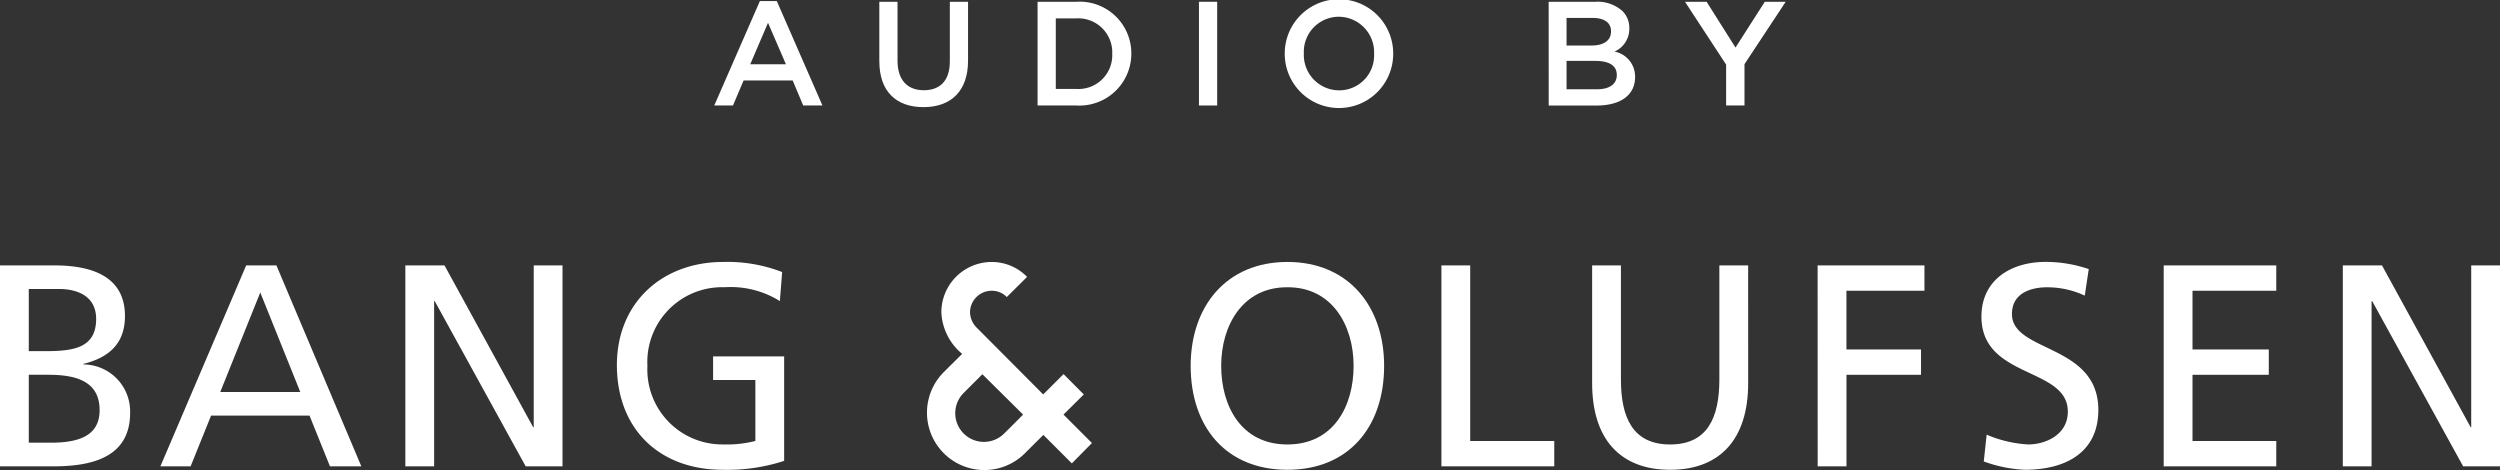
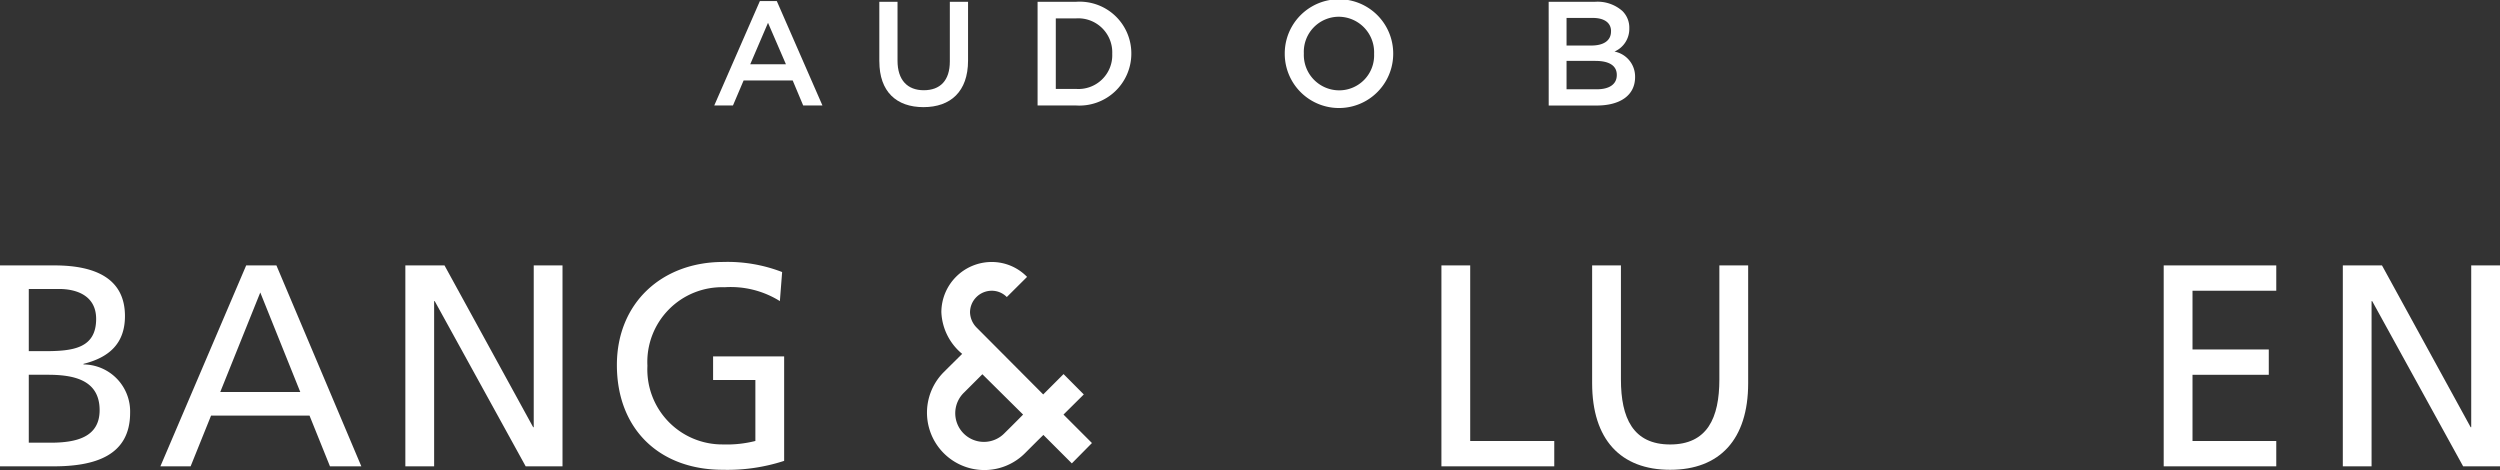
<svg xmlns="http://www.w3.org/2000/svg" width="202.565" height="38.098" viewBox="0 0 202.565 38.098">
  <rect x="0" y="0" width="202.565" height="38.098" fill="#333333" stroke="none" />
  <defs>
    <clipPath id="clip-path">
      <rect id="Rectangle_11201" data-name="Rectangle 11201" width="202.565" height="38.098" fill="#fff" />
    </clipPath>
  </defs>
  <g id="Group_21158" data-name="Group 21158" clip-path="url(#clip-path)">
    <path id="Path_25830" data-name="Path 25830" d="M0,38.13H4.408c3.381,0,5.717,1.1,5.717,4.105,0,2.239-1.306,3.358-3.359,3.872v.047a3.808,3.808,0,0,1,3.777,3.918c0,3.5-2.892,4.338-6.2,4.338H0ZM2.332,52.495H4.084c2.1,0,3.988-.442,3.988-2.636,0-2.519-2.215-2.869-4.221-2.869H2.332Zm0-7.417H3.615c2.262,0,4.175-.21,4.175-2.612,0-1.934-1.656-2.427-3.008-2.427H2.332Z" transform="translate(0 -16.625)" fill="#fff" />
    <path id="Path_25831" data-name="Path 25831" d="M29.993,38.129h2.45L39.324,54.41H36.782L35.126,50.3H27.147L25.491,54.41h-2.45Zm1.142,2.193-3.243,8.065h6.484Z" transform="translate(-10.046 -16.624)" fill="#fff" />
    <path id="Path_25832" data-name="Path 25832" d="M58.233,38.129h3.172l7.183,13.108h.047V38.129h2.332V54.41H67.983L60.612,41.021h-.047V54.41H58.233Z" transform="translate(-25.389 -16.624)" fill="#fff" />
    <path id="Path_25833" data-name="Path 25833" d="M101.832,40.805a7.51,7.51,0,0,0-4.478-1.123A6.056,6.056,0,0,0,91.1,46.05a6.072,6.072,0,0,0,6.134,6.369,9.383,9.383,0,0,0,2.613-.281V47.2H96.421V45.284h5.757V53.75a14.787,14.787,0,0,1-4.968.723c-5.155,0-8.584-3.311-8.584-8.489,0-5.015,3.639-8.35,8.607-8.35a12.251,12.251,0,0,1,4.782.817Z" transform="translate(-38.642 -16.408)" fill="#fff" />
-     <path id="Path_25834" data-name="Path 25834" d="M178.888,37.633c4.944,0,7.838,3.592,7.838,8.42,0,4.944-2.869,8.42-7.838,8.42s-7.837-3.471-7.837-8.42c0-4.828,2.892-8.42,7.837-8.42m0,14.788c3.756,0,5.365-3.126,5.365-6.369,0-3.312-1.772-6.391-5.365-6.368-3.592-.023-5.364,3.056-5.364,6.368,0,3.243,1.609,6.369,5.364,6.369" transform="translate(-74.576 -16.408)" fill="#fff" />
    <path id="Path_25835" data-name="Path 25835" d="M207.075,38.129h2.332V52.358h6.811V54.41h-9.144Z" transform="translate(-90.282 -16.624)" fill="#fff" />
    <path id="Path_25836" data-name="Path 25836" d="M241.371,47.669c0,4.571-2.309,7.02-6.322,7.02s-6.321-2.45-6.321-7.02v-9.54h2.333v9.236c0,3.126.98,5.272,3.988,5.272s3.988-2.144,3.988-5.272V38.129h2.333Z" transform="translate(-99.724 -16.624)" fill="#fff" />
-     <path id="Path_25837" data-name="Path 25837" d="M261.122,38.129h8.656v2.052h-6.321V44.94H269.5v2.052h-6.041V54.41h-2.333Z" transform="translate(-113.847 -16.624)" fill="#fff" />
-     <path id="Path_25838" data-name="Path 25838" d="M293.027,40.362a7.165,7.165,0,0,0-3.056-.676c-1.306,0-2.845.467-2.845,2.168,0,3.126,7,2.4,7,7.768,0,3.471-2.682,4.85-5.947,4.85a10.91,10.91,0,0,1-3.336-.676l.234-2.17a9.873,9.873,0,0,0,3.382.794c1.327,0,3.195-.746,3.195-2.66,0-3.639-7-2.636-7-7.7,0-2.892,2.286-4.432,5.224-4.432a10.853,10.853,0,0,1,3.471.583Z" transform="translate(-124.106 -16.408)" fill="#fff" />
    <path id="Path_25839" data-name="Path 25839" d="M310.839,38.129h9.121v2.052h-6.787V44.94h6.18v2.052h-6.18v5.365h6.787v2.052h-9.121Z" transform="translate(-135.523 -16.624)" fill="#fff" />
    <path id="Path_25840" data-name="Path 25840" d="M336.571,38.129h3.173l7.183,13.108h.047V38.129h2.333V54.41H346.32l-7.371-13.389H338.9V54.41H336.57Z" transform="translate(-146.741 -16.624)" fill="#fff" />
    <path id="Path_25841" data-name="Path 25841" d="M144.911,53.955l-2.305-2.305c-.388.376-.769.758-1.492,1.48a4.649,4.649,0,1,1-6.581-6.569c.53-.529,1.161-1.149,1.492-1.48a4.616,4.616,0,0,1-1.686-3.38,4.078,4.078,0,0,1,4.064-4.064,3.982,3.982,0,0,1,2.88,1.207l-1.642,1.633a1.7,1.7,0,0,0-1.238-.51,1.76,1.76,0,0,0-1.742,1.742,1.828,1.828,0,0,0,.53,1.238c.777.777,5.4,5.422,5.4,5.422l1.648-1.649,1.64,1.649L144.235,50l2.305,2.306Zm-7.249-7.223-1.48,1.479a2.323,2.323,0,1,0,3.279,3.29c.8-.786,1.5-1.5,1.5-1.5Z" transform="translate(-58.064 -16.409)" fill="#fff" />
    <path id="Path_25842" data-name="Path 25842" d="M106.308.148h1.369l3.7,8.464h-1.56l-.852-2.03h-3.975l-.864,2.03H102.61Zm2.111,5.126-1.453-3.362-1.441,3.362Z" transform="translate(-44.737 -0.064)" fill="#fff" />
    <path id="Path_25843" data-name="Path 25843" d="M126.325,5.093V.255H127.8V5.033c0,1.561.8,2.389,2.126,2.389s2.112-.781,2.112-2.33V.255h1.476V5.022c0,2.508-1.417,3.77-3.613,3.77s-3.573-1.261-3.573-3.7" transform="translate(-55.077 -0.111)" fill="#fff" />
    <path id="Path_25844" data-name="Path 25844" d="M149.06.255h3.133a4.186,4.186,0,0,1,4.463,4.178v.025a4.207,4.207,0,0,1-4.466,4.2h-3.13ZM150.536,1.6V7.317h1.657a2.739,2.739,0,0,0,2.917-2.833V4.457A2.757,2.757,0,0,0,152.193,1.6Z" transform="translate(-64.989 -0.111)" fill="#fff" />
-     <rect id="Rectangle_11200" data-name="Rectangle 11200" width="1.476" height="8.403" transform="translate(97.147 0.144)" fill="#fff" />
    <path id="Path_25845" data-name="Path 25845" d="M184.568,4.371V4.347a4.394,4.394,0,0,1,8.788-.025v.025a4.394,4.394,0,0,1-8.788.025m7.24,0V4.347a2.879,2.879,0,0,0-2.859-2.989,2.84,2.84,0,0,0-2.834,2.961v.025a2.869,2.869,0,0,0,2.859,2.977,2.829,2.829,0,0,0,2.833-2.954" transform="translate(-80.47 -0.001)" fill="#fff" />
    <path id="Path_25846" data-name="Path 25846" d="M222.481.255h3.77a3.036,3.036,0,0,1,2.2.744,1.882,1.882,0,0,1,.564,1.393v.025a2,2,0,0,1-1.2,1.872,2.061,2.061,0,0,1,1.669,2.042v.025c0,1.5-1.237,2.305-3.11,2.305h-3.89Zm5.054,2.378c0-.661-.528-1.069-1.476-1.069H223.93V3.8h2.017c.948,0,1.585-.372,1.585-1.139Zm-1.257,2.412H223.93v2.3h2.45c1.009,0,1.621-.4,1.621-1.153V6.174c0-.709-.565-1.128-1.728-1.128" transform="translate(-96.999 -0.111)" fill="#fff" />
-     <path id="Path_25847" data-name="Path 25847" d="M245.4,5.345,242.067.255h1.752l2.341,3.709L248.533.255h1.693L246.888,5.31V8.658H245.4Z" transform="translate(-105.539 -0.111)" fill="#fff" />
  </g>
</svg>